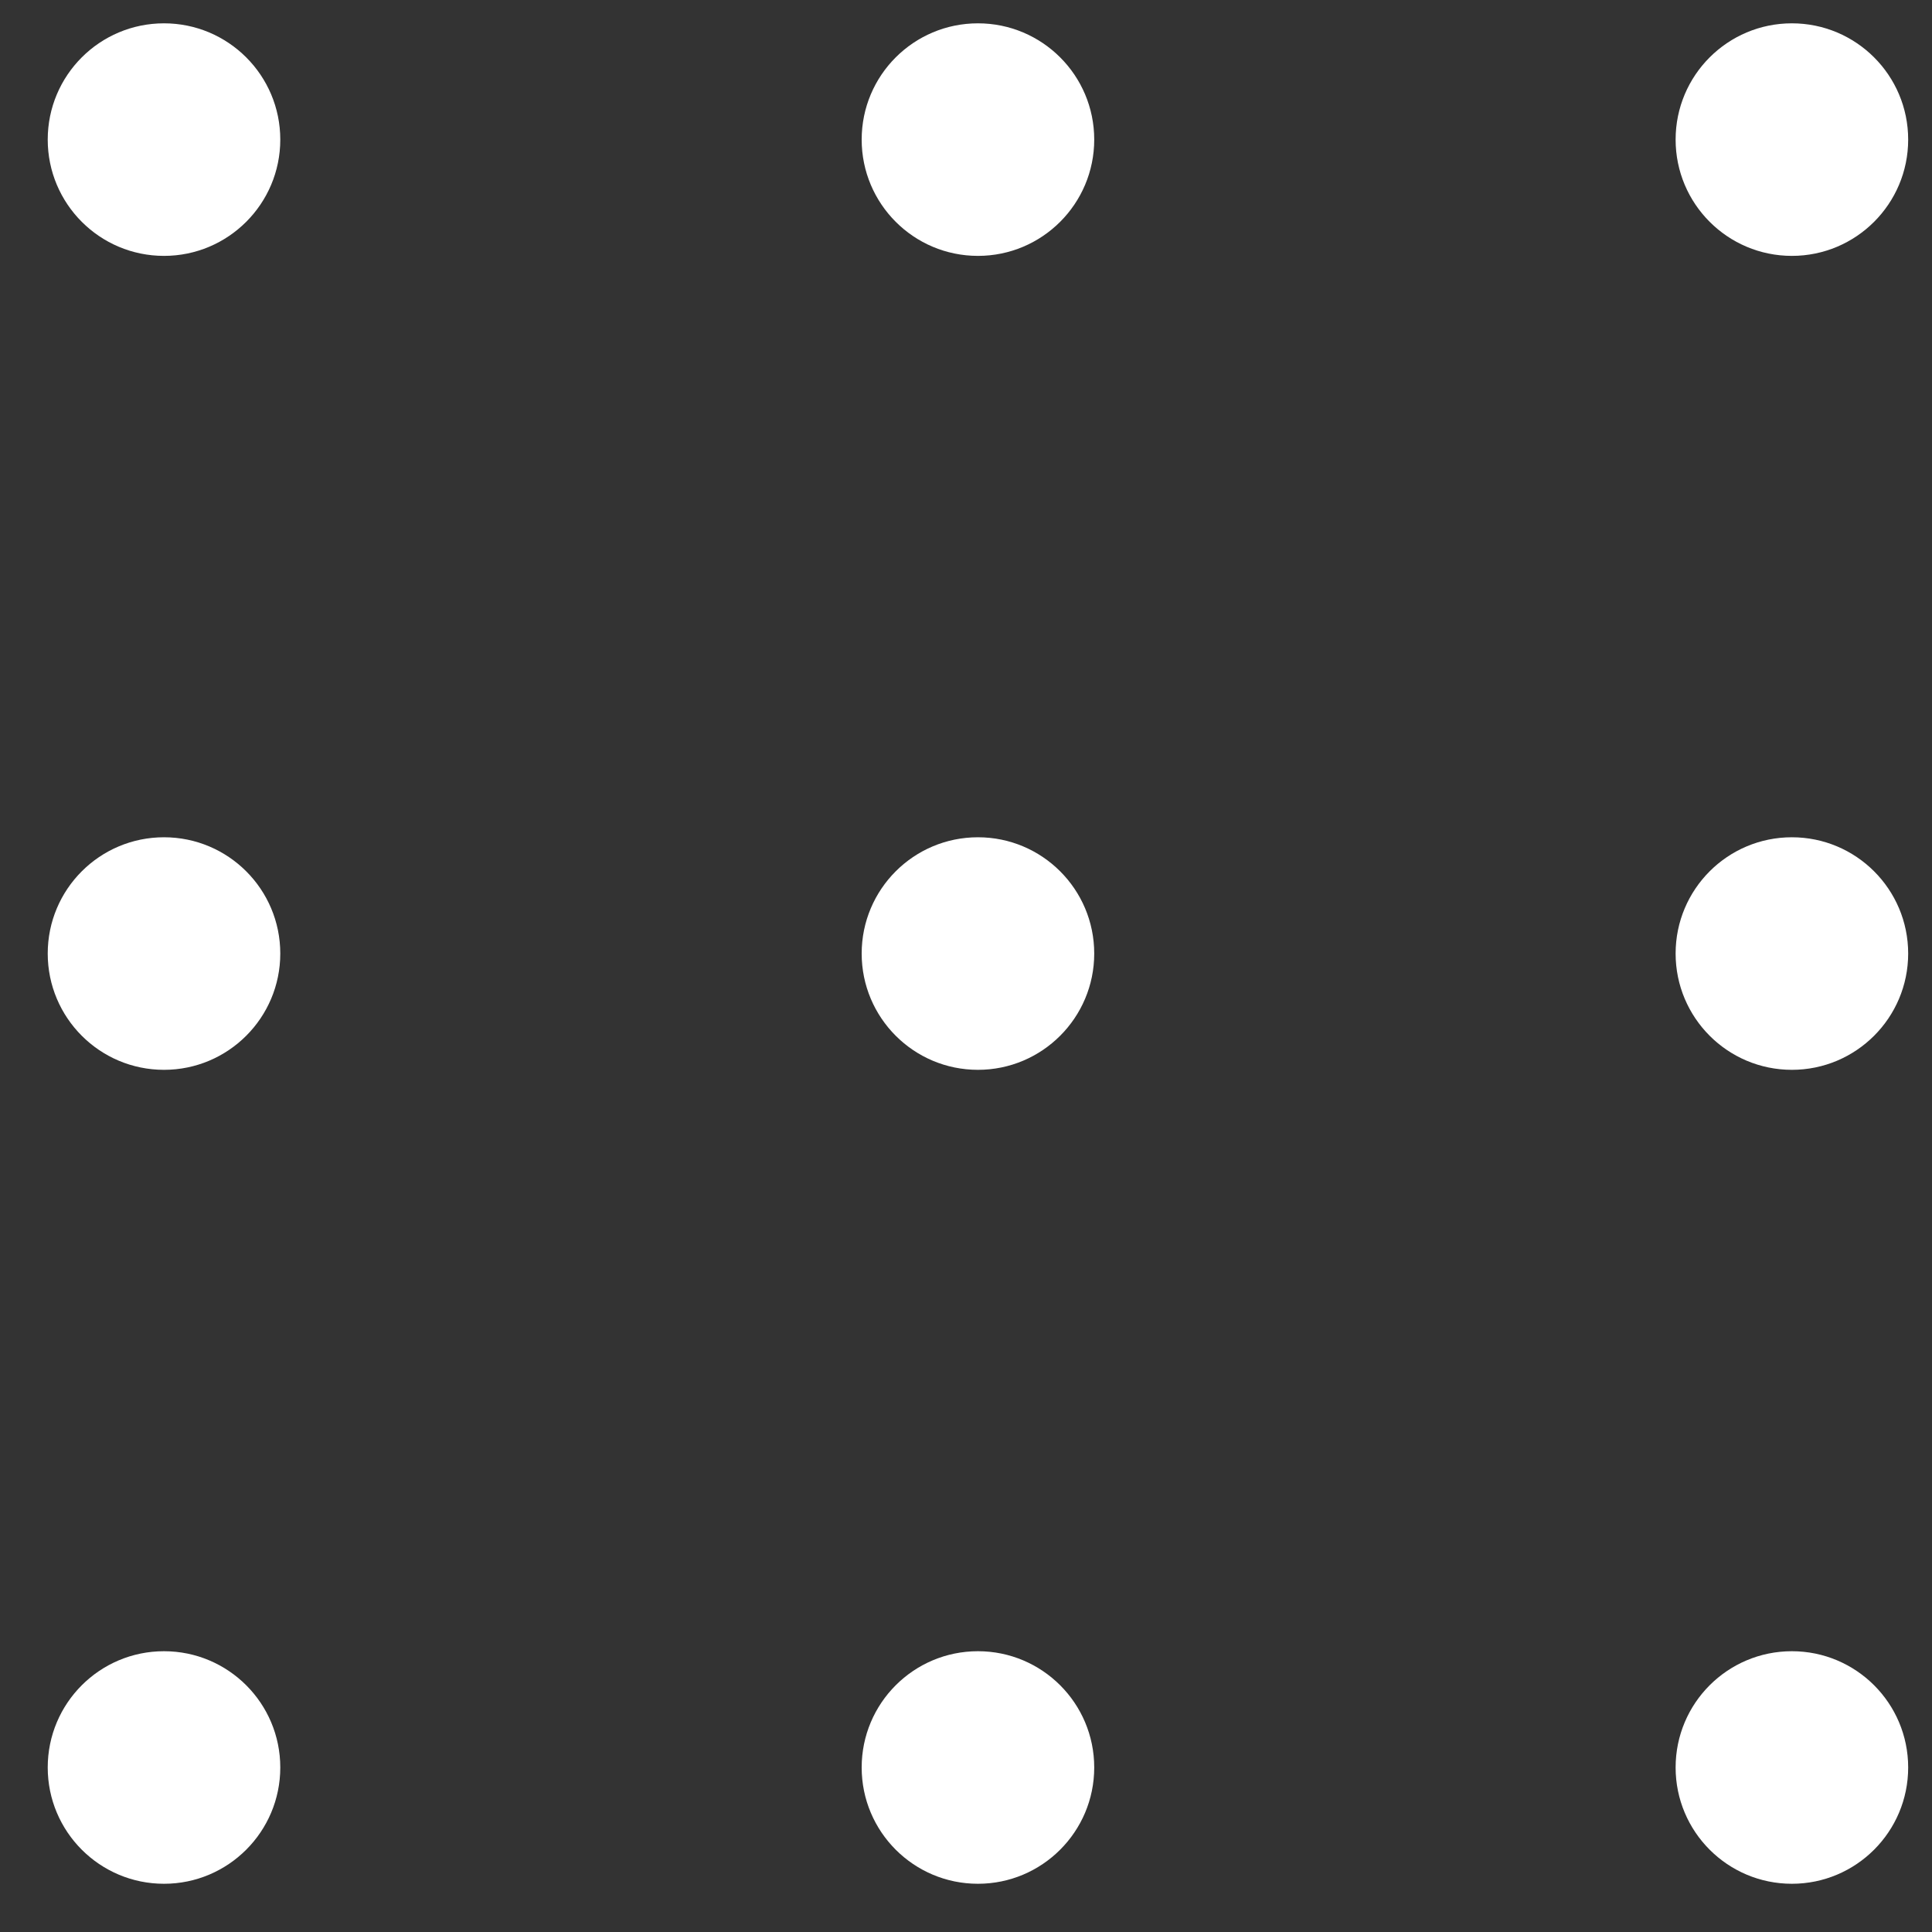
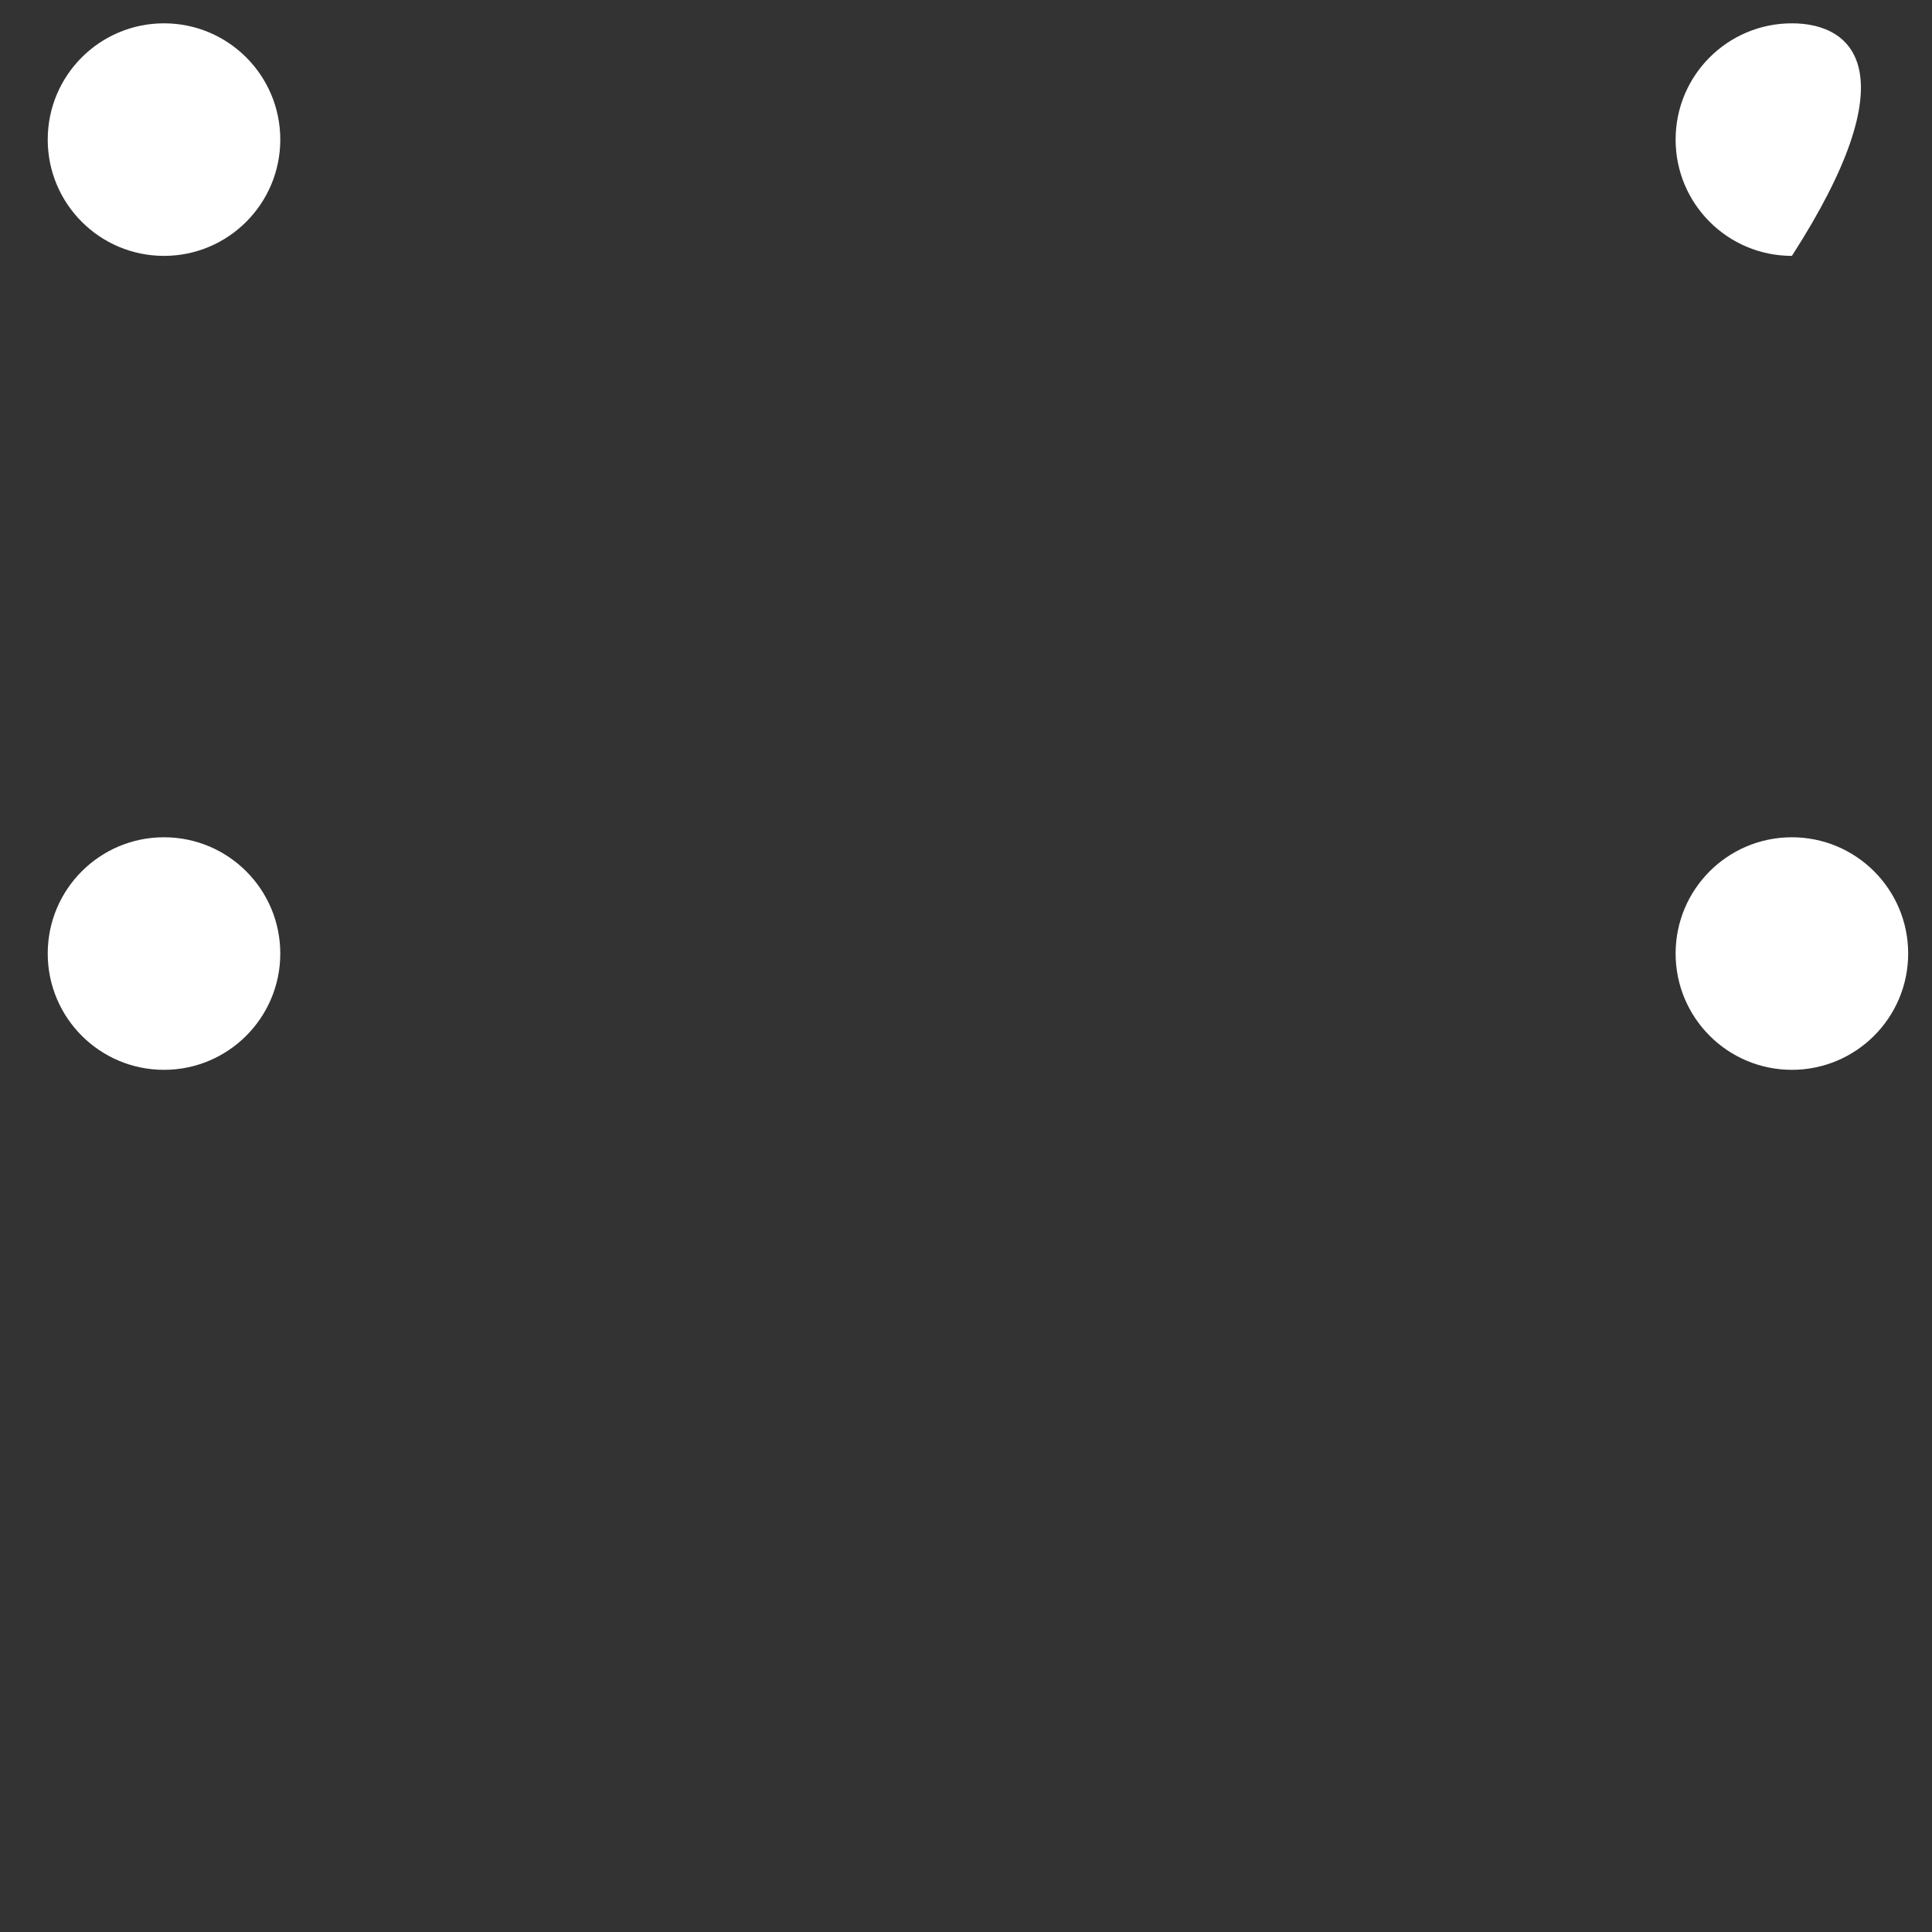
<svg xmlns="http://www.w3.org/2000/svg" width="27" height="27" viewBox="0 0 27 27" fill="none">
  <rect x="0" y="0" width="27" height="27" fill="#333333" stroke="none" />
-   <path d="M13.667 3.576C14.564 3.576 15.292 2.848 15.292 1.951C15.292 1.053 14.564 0.326 13.667 0.326C12.769 0.326 12.042 1.053 12.042 1.951C12.042 2.848 12.769 3.576 13.667 3.576Z" fill="white" />
-   <path d="M13.667 14.951C14.564 14.951 15.292 14.223 15.292 13.326C15.292 12.428 14.564 11.701 13.667 11.701C12.769 11.701 12.042 12.428 12.042 13.326C12.042 14.223 12.769 14.951 13.667 14.951Z" fill="white" />
-   <path d="M13.667 26.326C14.564 26.326 15.292 25.598 15.292 24.701C15.292 23.803 14.564 23.076 13.667 23.076C12.769 23.076 12.042 23.803 12.042 24.701C12.042 25.598 12.769 26.326 13.667 26.326Z" fill="white" />
-   <path d="M25.042 3.576C25.939 3.576 26.667 2.848 26.667 1.951C26.667 1.053 25.939 0.326 25.042 0.326C24.144 0.326 23.417 1.053 23.417 1.951C23.417 2.848 24.144 3.576 25.042 3.576Z" fill="white" />
+   <path d="M25.042 3.576C26.667 1.053 25.939 0.326 25.042 0.326C24.144 0.326 23.417 1.053 23.417 1.951C23.417 2.848 24.144 3.576 25.042 3.576Z" fill="white" />
  <path d="M25.042 14.951C25.939 14.951 26.667 14.223 26.667 13.326C26.667 12.428 25.939 11.701 25.042 11.701C24.144 11.701 23.417 12.428 23.417 13.326C23.417 14.223 24.144 14.951 25.042 14.951Z" fill="white" />
-   <path d="M25.042 26.326C25.939 26.326 26.667 25.598 26.667 24.701C26.667 23.803 25.939 23.076 25.042 23.076C24.144 23.076 23.417 23.803 23.417 24.701C23.417 25.598 24.144 26.326 25.042 26.326Z" fill="white" />
  <path d="M2.292 3.576C3.189 3.576 3.917 2.848 3.917 1.951C3.917 1.053 3.189 0.326 2.292 0.326C1.394 0.326 0.667 1.053 0.667 1.951C0.667 2.848 1.394 3.576 2.292 3.576Z" fill="white" />
  <path d="M2.292 14.951C3.189 14.951 3.917 14.223 3.917 13.326C3.917 12.428 3.189 11.701 2.292 11.701C1.394 11.701 0.667 12.428 0.667 13.326C0.667 14.223 1.394 14.951 2.292 14.951Z" fill="white" />
-   <path d="M2.292 26.326C3.189 26.326 3.917 25.598 3.917 24.701C3.917 23.803 3.189 23.076 2.292 23.076C1.394 23.076 0.667 23.803 0.667 24.701C0.667 25.598 1.394 26.326 2.292 26.326Z" fill="white" />
</svg>